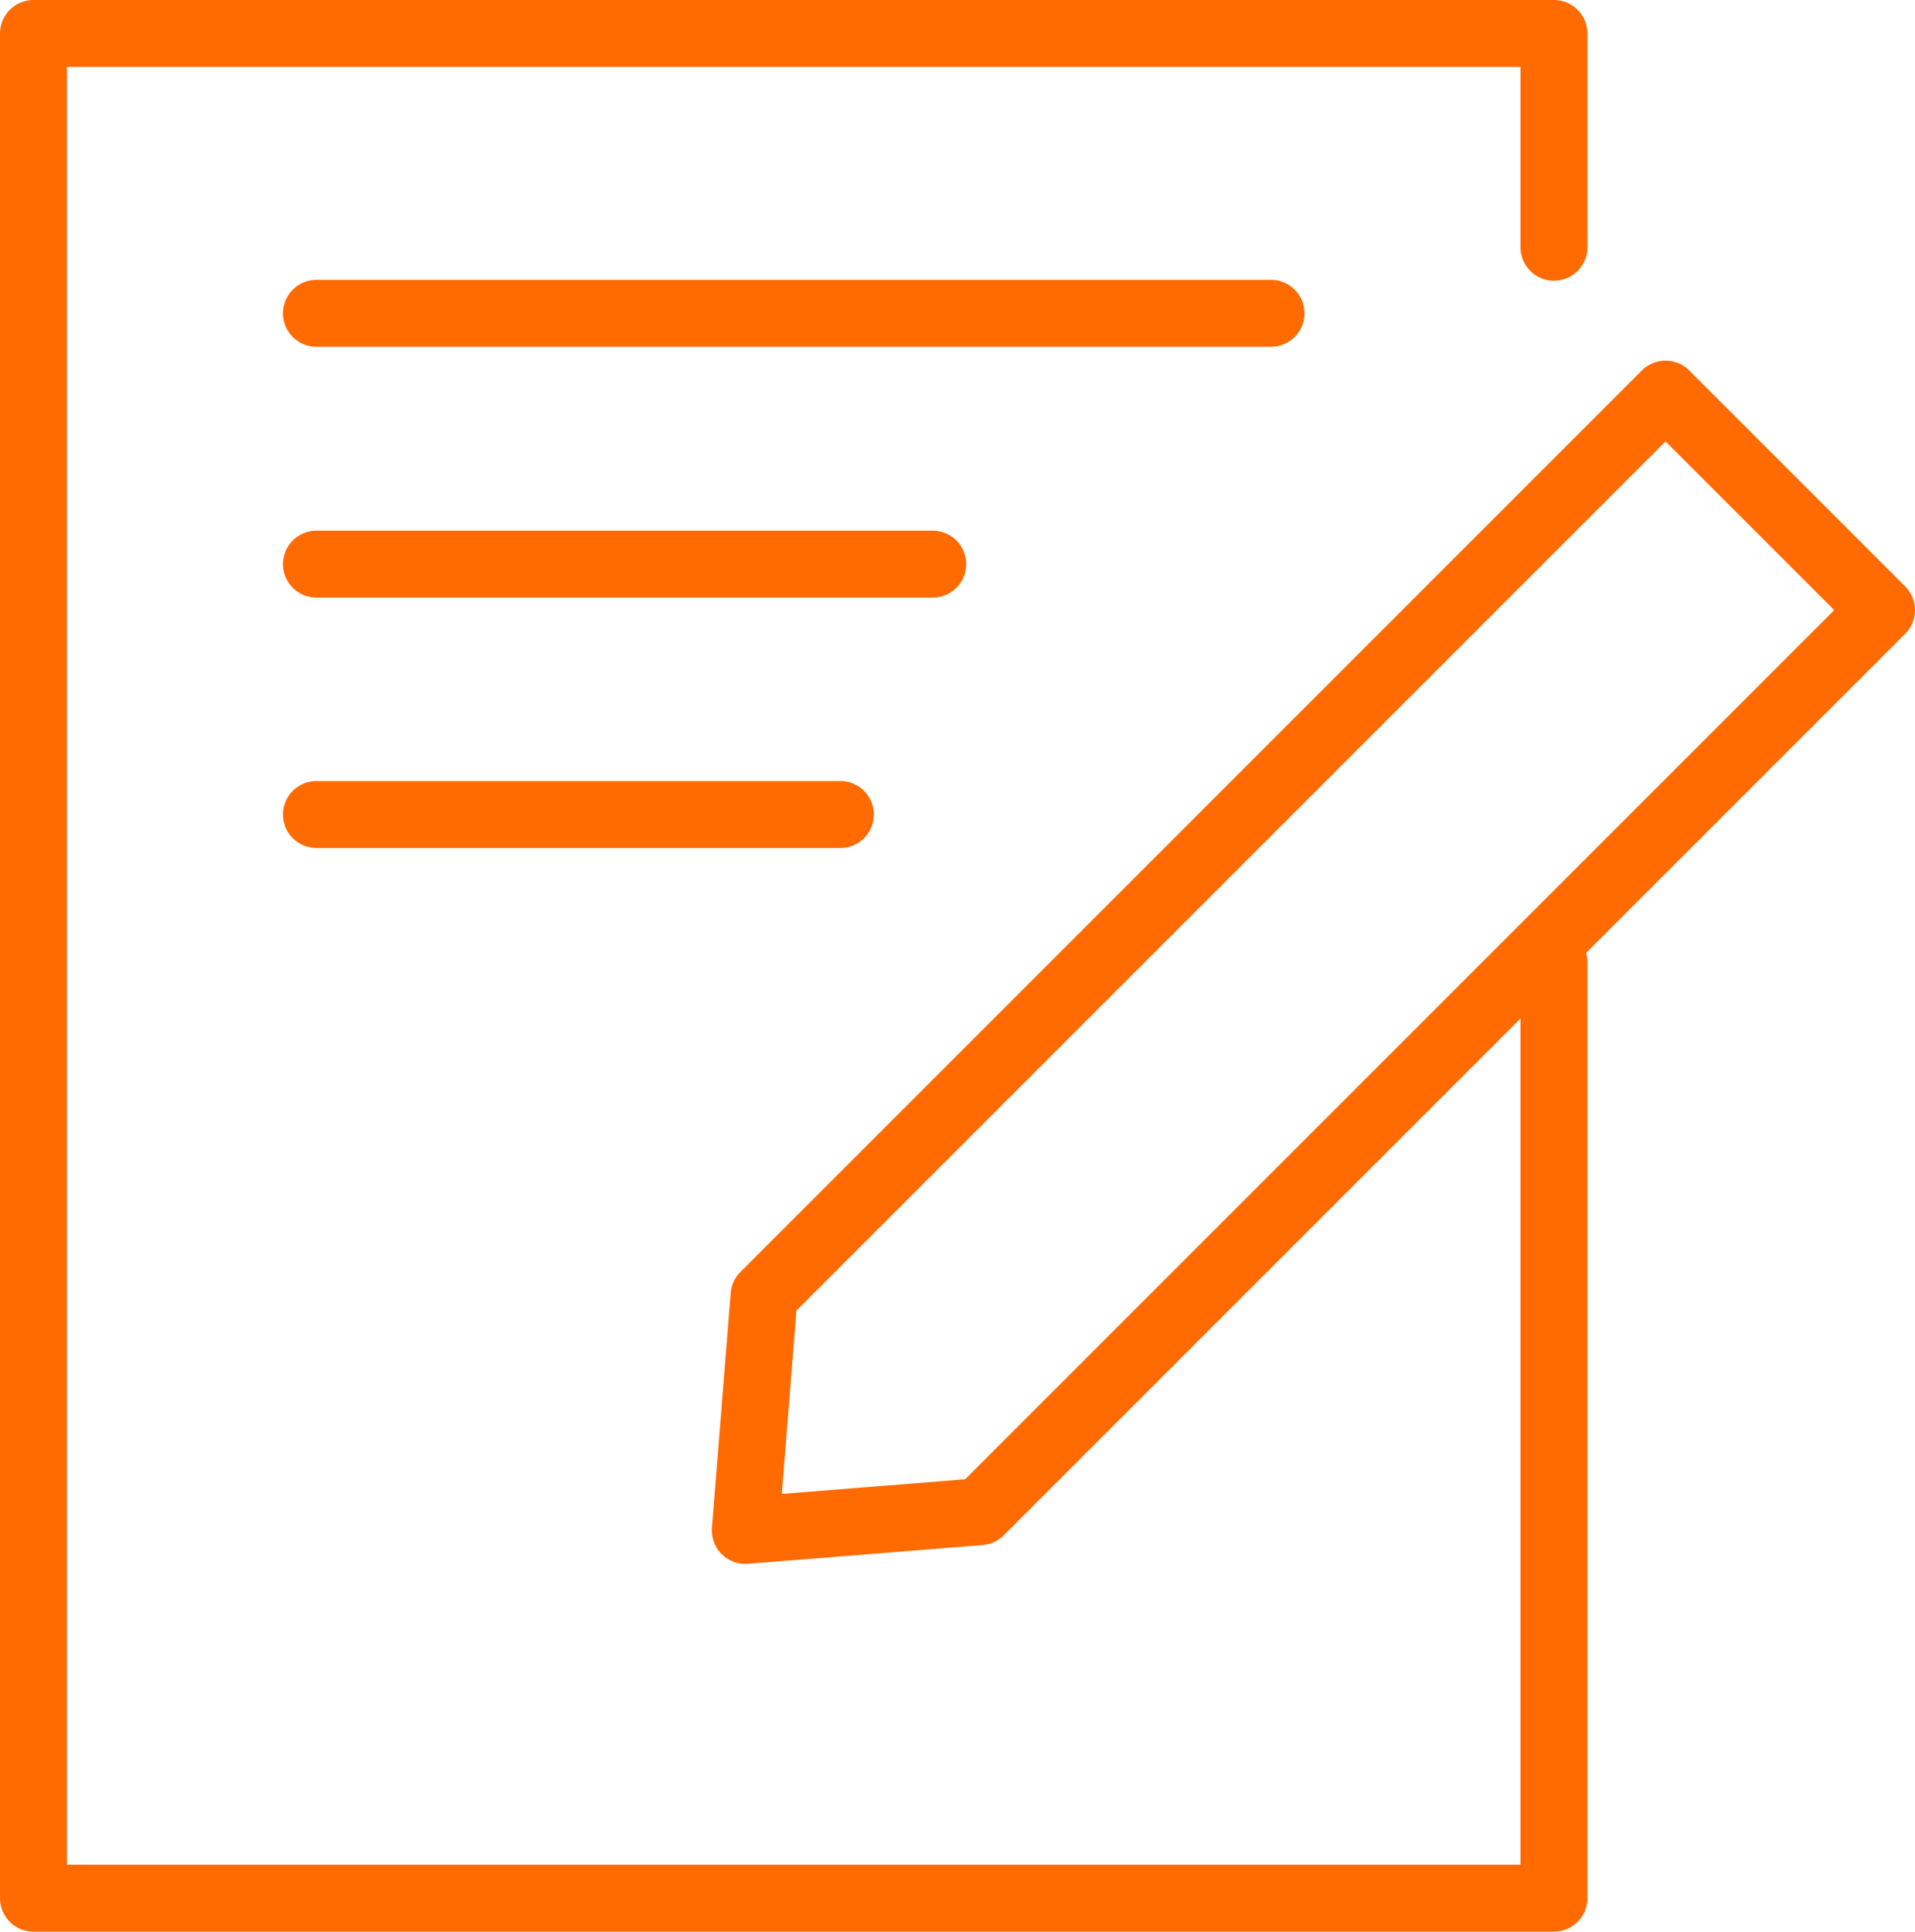
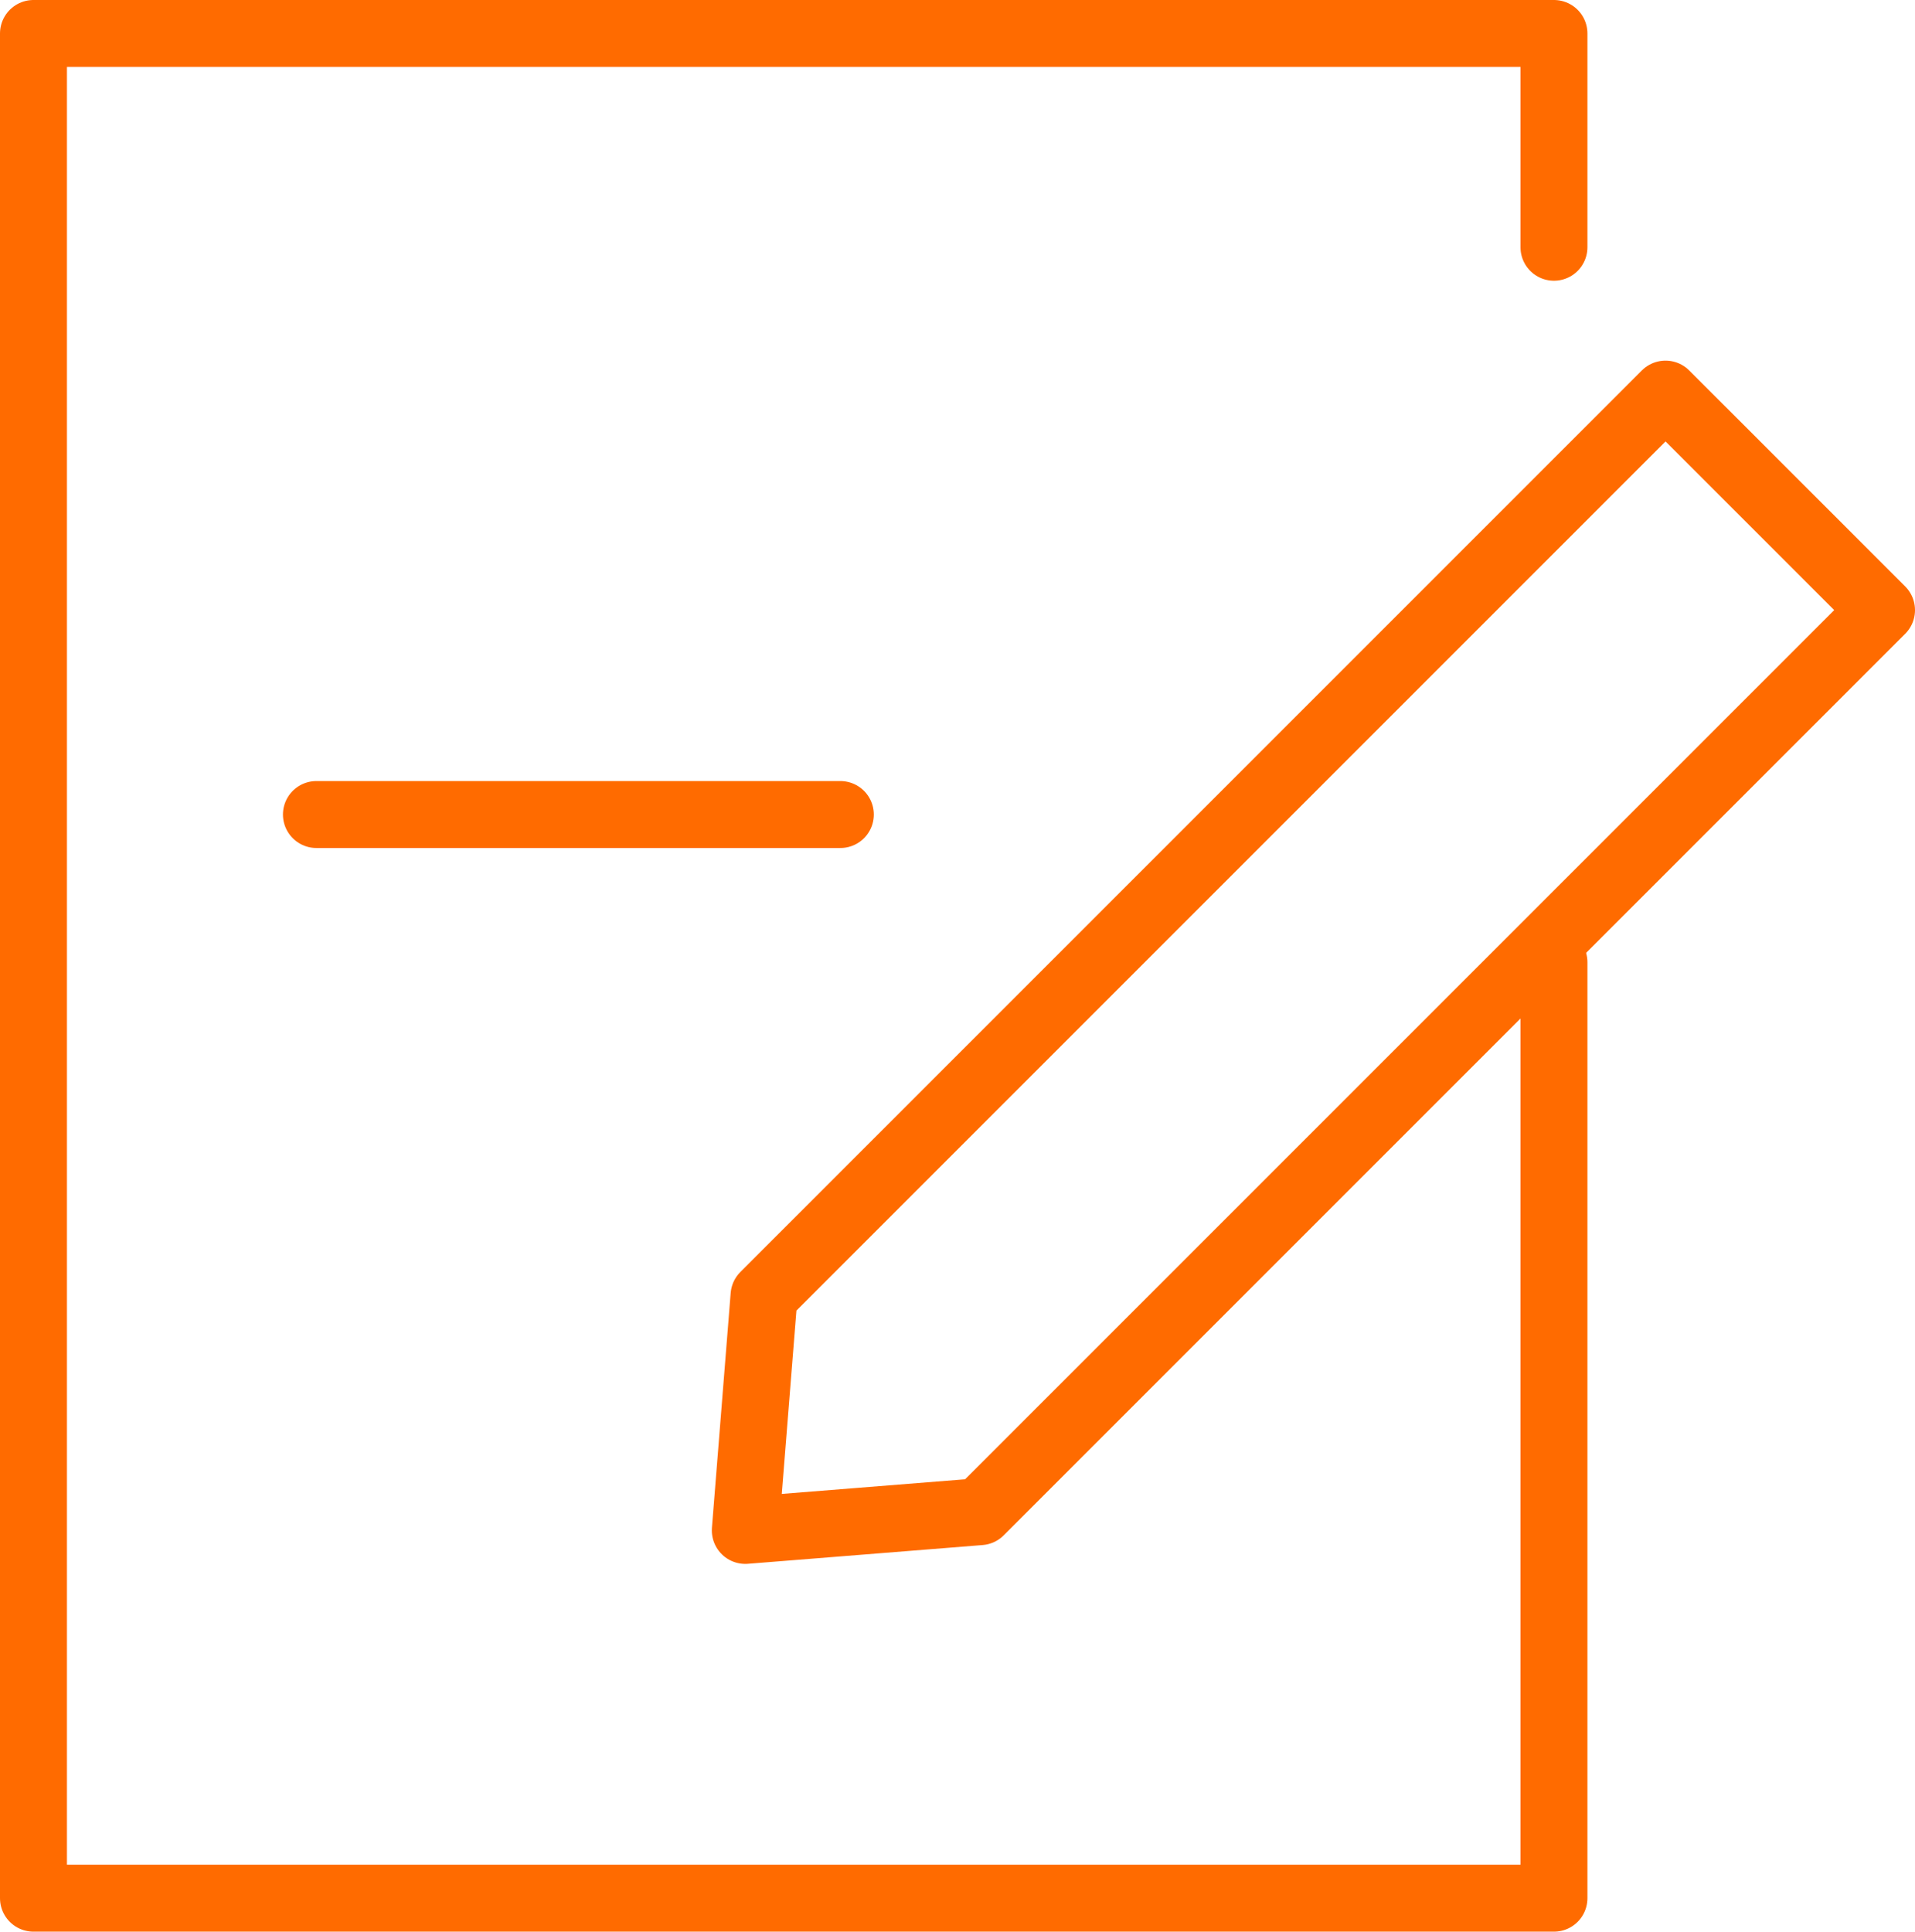
<svg xmlns="http://www.w3.org/2000/svg" id="_レイヤー_2" viewBox="0 0 42.91 43.28">
  <defs>
    <style>.cls-1{fill:none;stroke:#ff6b00;stroke-linecap:round;stroke-linejoin:round;stroke-width:1.5px;}</style>
  </defs>
  <g id="_レイヤー_1-2">
    <polyline class="cls-1" points="34.82 5.54 34.82 .75 .75 .75 .75 42.53 34.82 42.53 34.82 21.56" />
    <polygon class="cls-1" points="21.96 33.87 16.7 34.29 17.12 29.03 37.32 8.83 42.16 13.67 21.96 33.87" />
-     <line class="cls-1" x1="7.09" y1="7.02" x2="28.48" y2="7.02" />
-     <line class="cls-1" x1="7.09" y1="12.64" x2="20.9" y2="12.64" />
    <line class="cls-1" x1="7.09" y1="18.25" x2="18.83" y2="18.25" />
  </g>
</svg>